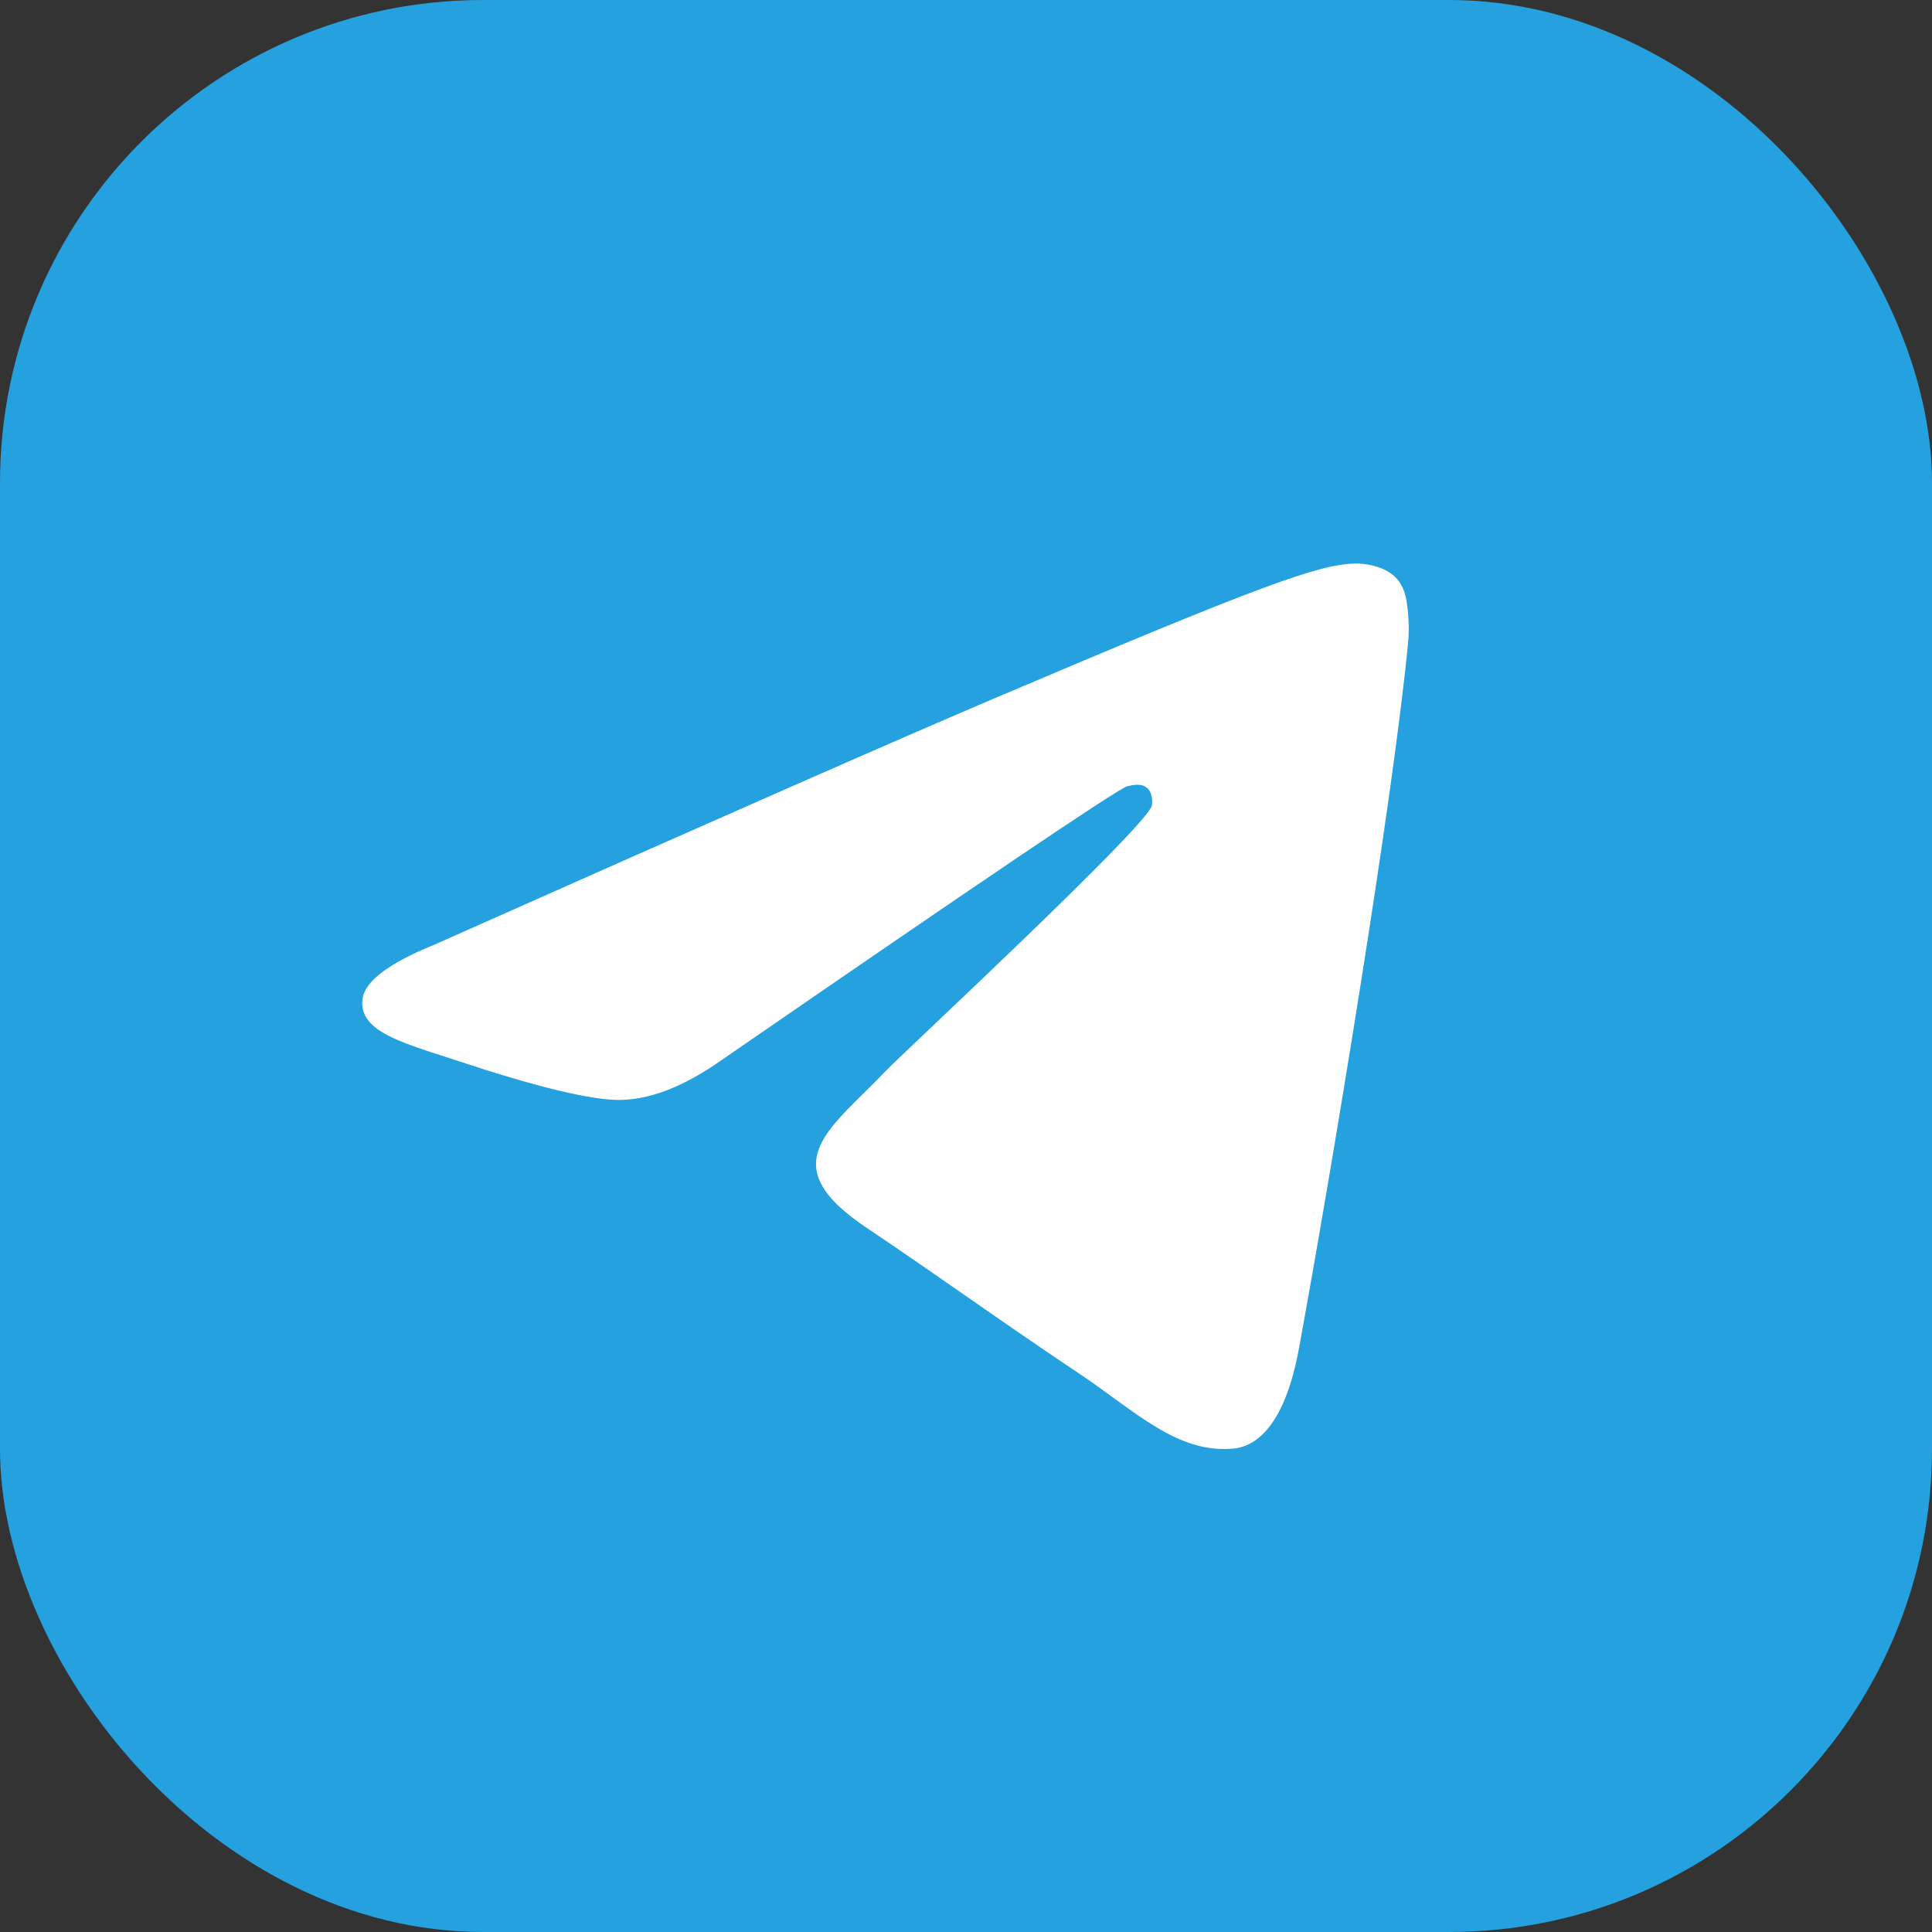
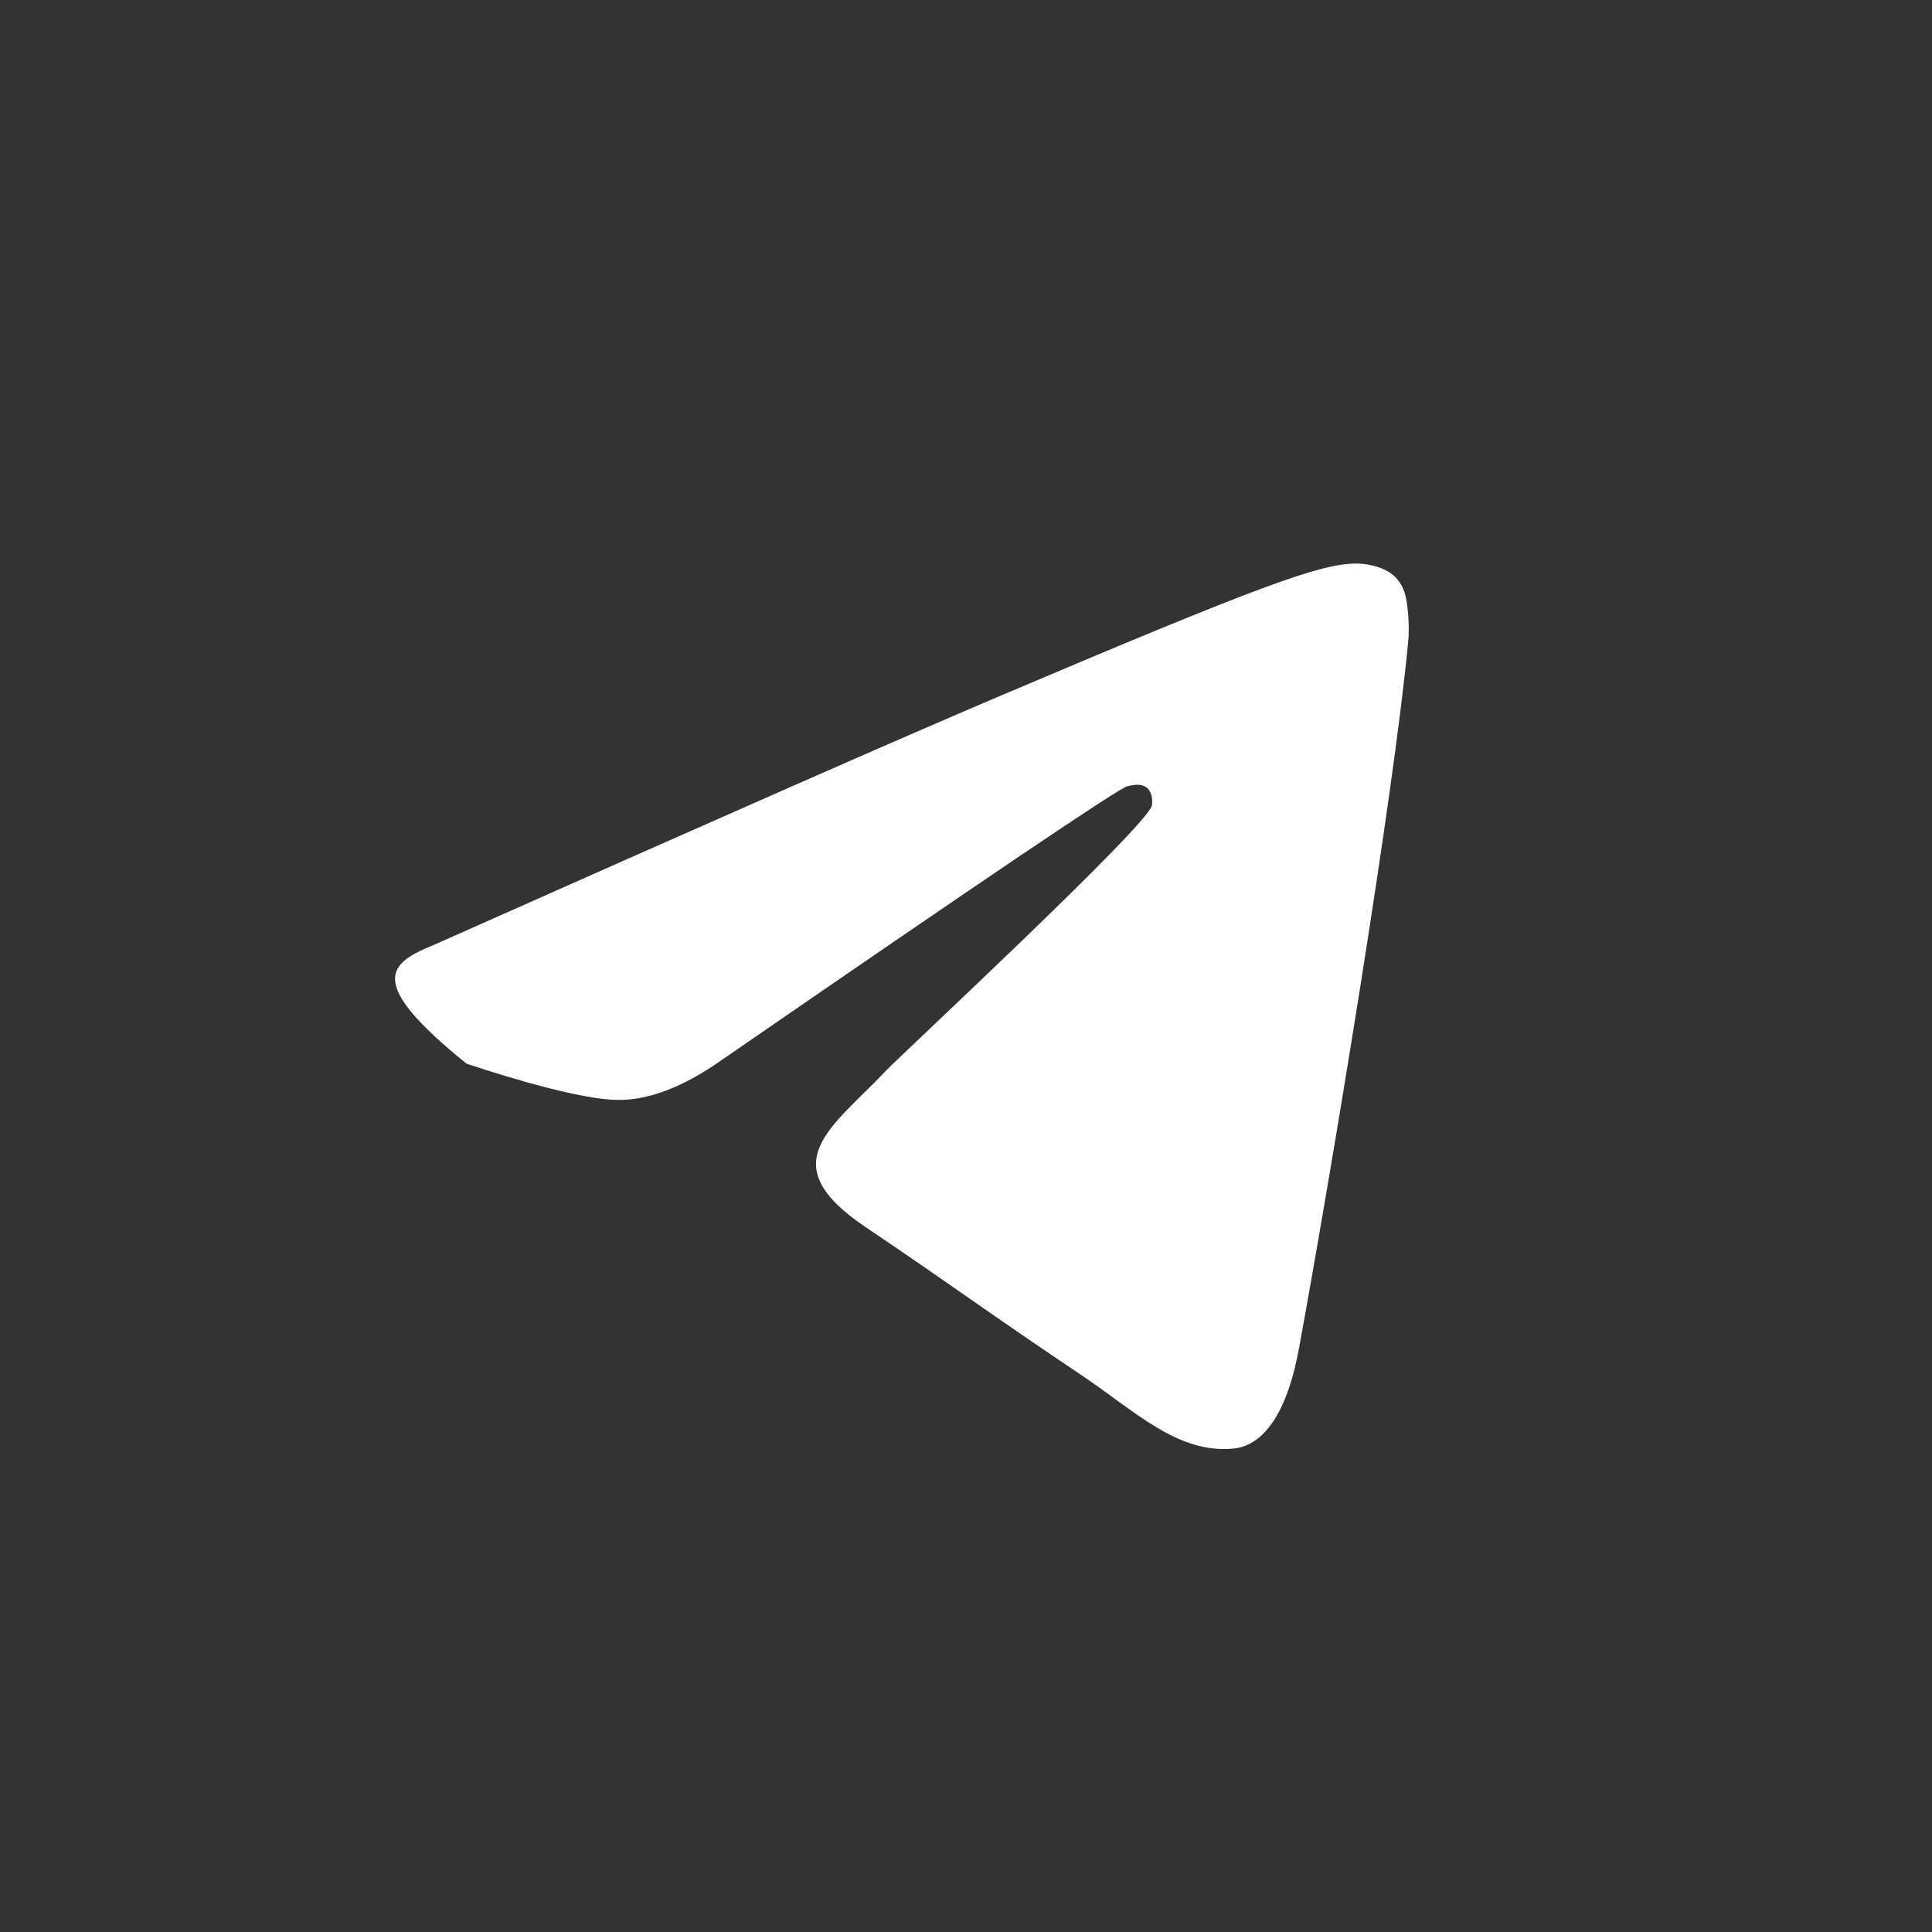
<svg xmlns="http://www.w3.org/2000/svg" width="32" height="32" viewBox="0 0 32 32" fill="none">
  <rect x="0" y="0" width="32" height="32" fill="#333333" stroke="none" />
-   <rect width="32" height="32" rx="8" fill="#24A1DE" />
-   <path d="M7.192 15.648C11.844 13.578 14.947 12.214 16.5 11.554C20.932 9.672 21.853 9.345 22.453 9.334C22.585 9.332 22.881 9.365 23.072 9.524C23.233 9.657 23.278 9.838 23.299 9.965C23.32 10.092 23.347 10.381 23.326 10.607C23.085 13.183 22.046 19.437 21.517 22.323C21.294 23.544 20.853 23.953 20.427 23.993C19.5 24.081 18.796 23.368 17.898 22.767C16.493 21.827 15.7 21.242 14.336 20.324C12.761 19.264 13.782 18.681 14.68 17.729C14.915 17.48 18.999 13.687 19.078 13.343C19.088 13.3 19.097 13.139 19.004 13.055C18.91 12.97 18.773 12.999 18.673 13.022C18.532 13.055 16.288 14.569 11.941 17.566C11.304 18.012 10.727 18.23 10.21 18.218C9.64 18.206 8.544 17.889 7.729 17.619C6.729 17.287 5.935 17.112 6.004 16.548C6.04 16.255 6.436 15.955 7.192 15.648Z" fill="white" />
+   <path d="M7.192 15.648C11.844 13.578 14.947 12.214 16.5 11.554C20.932 9.672 21.853 9.345 22.453 9.334C22.585 9.332 22.881 9.365 23.072 9.524C23.233 9.657 23.278 9.838 23.299 9.965C23.32 10.092 23.347 10.381 23.326 10.607C23.085 13.183 22.046 19.437 21.517 22.323C21.294 23.544 20.853 23.953 20.427 23.993C19.5 24.081 18.796 23.368 17.898 22.767C16.493 21.827 15.7 21.242 14.336 20.324C12.761 19.264 13.782 18.681 14.68 17.729C14.915 17.48 18.999 13.687 19.078 13.343C19.088 13.3 19.097 13.139 19.004 13.055C18.91 12.97 18.773 12.999 18.673 13.022C18.532 13.055 16.288 14.569 11.941 17.566C11.304 18.012 10.727 18.23 10.21 18.218C9.64 18.206 8.544 17.889 7.729 17.619C6.04 16.255 6.436 15.955 7.192 15.648Z" fill="white" />
</svg>